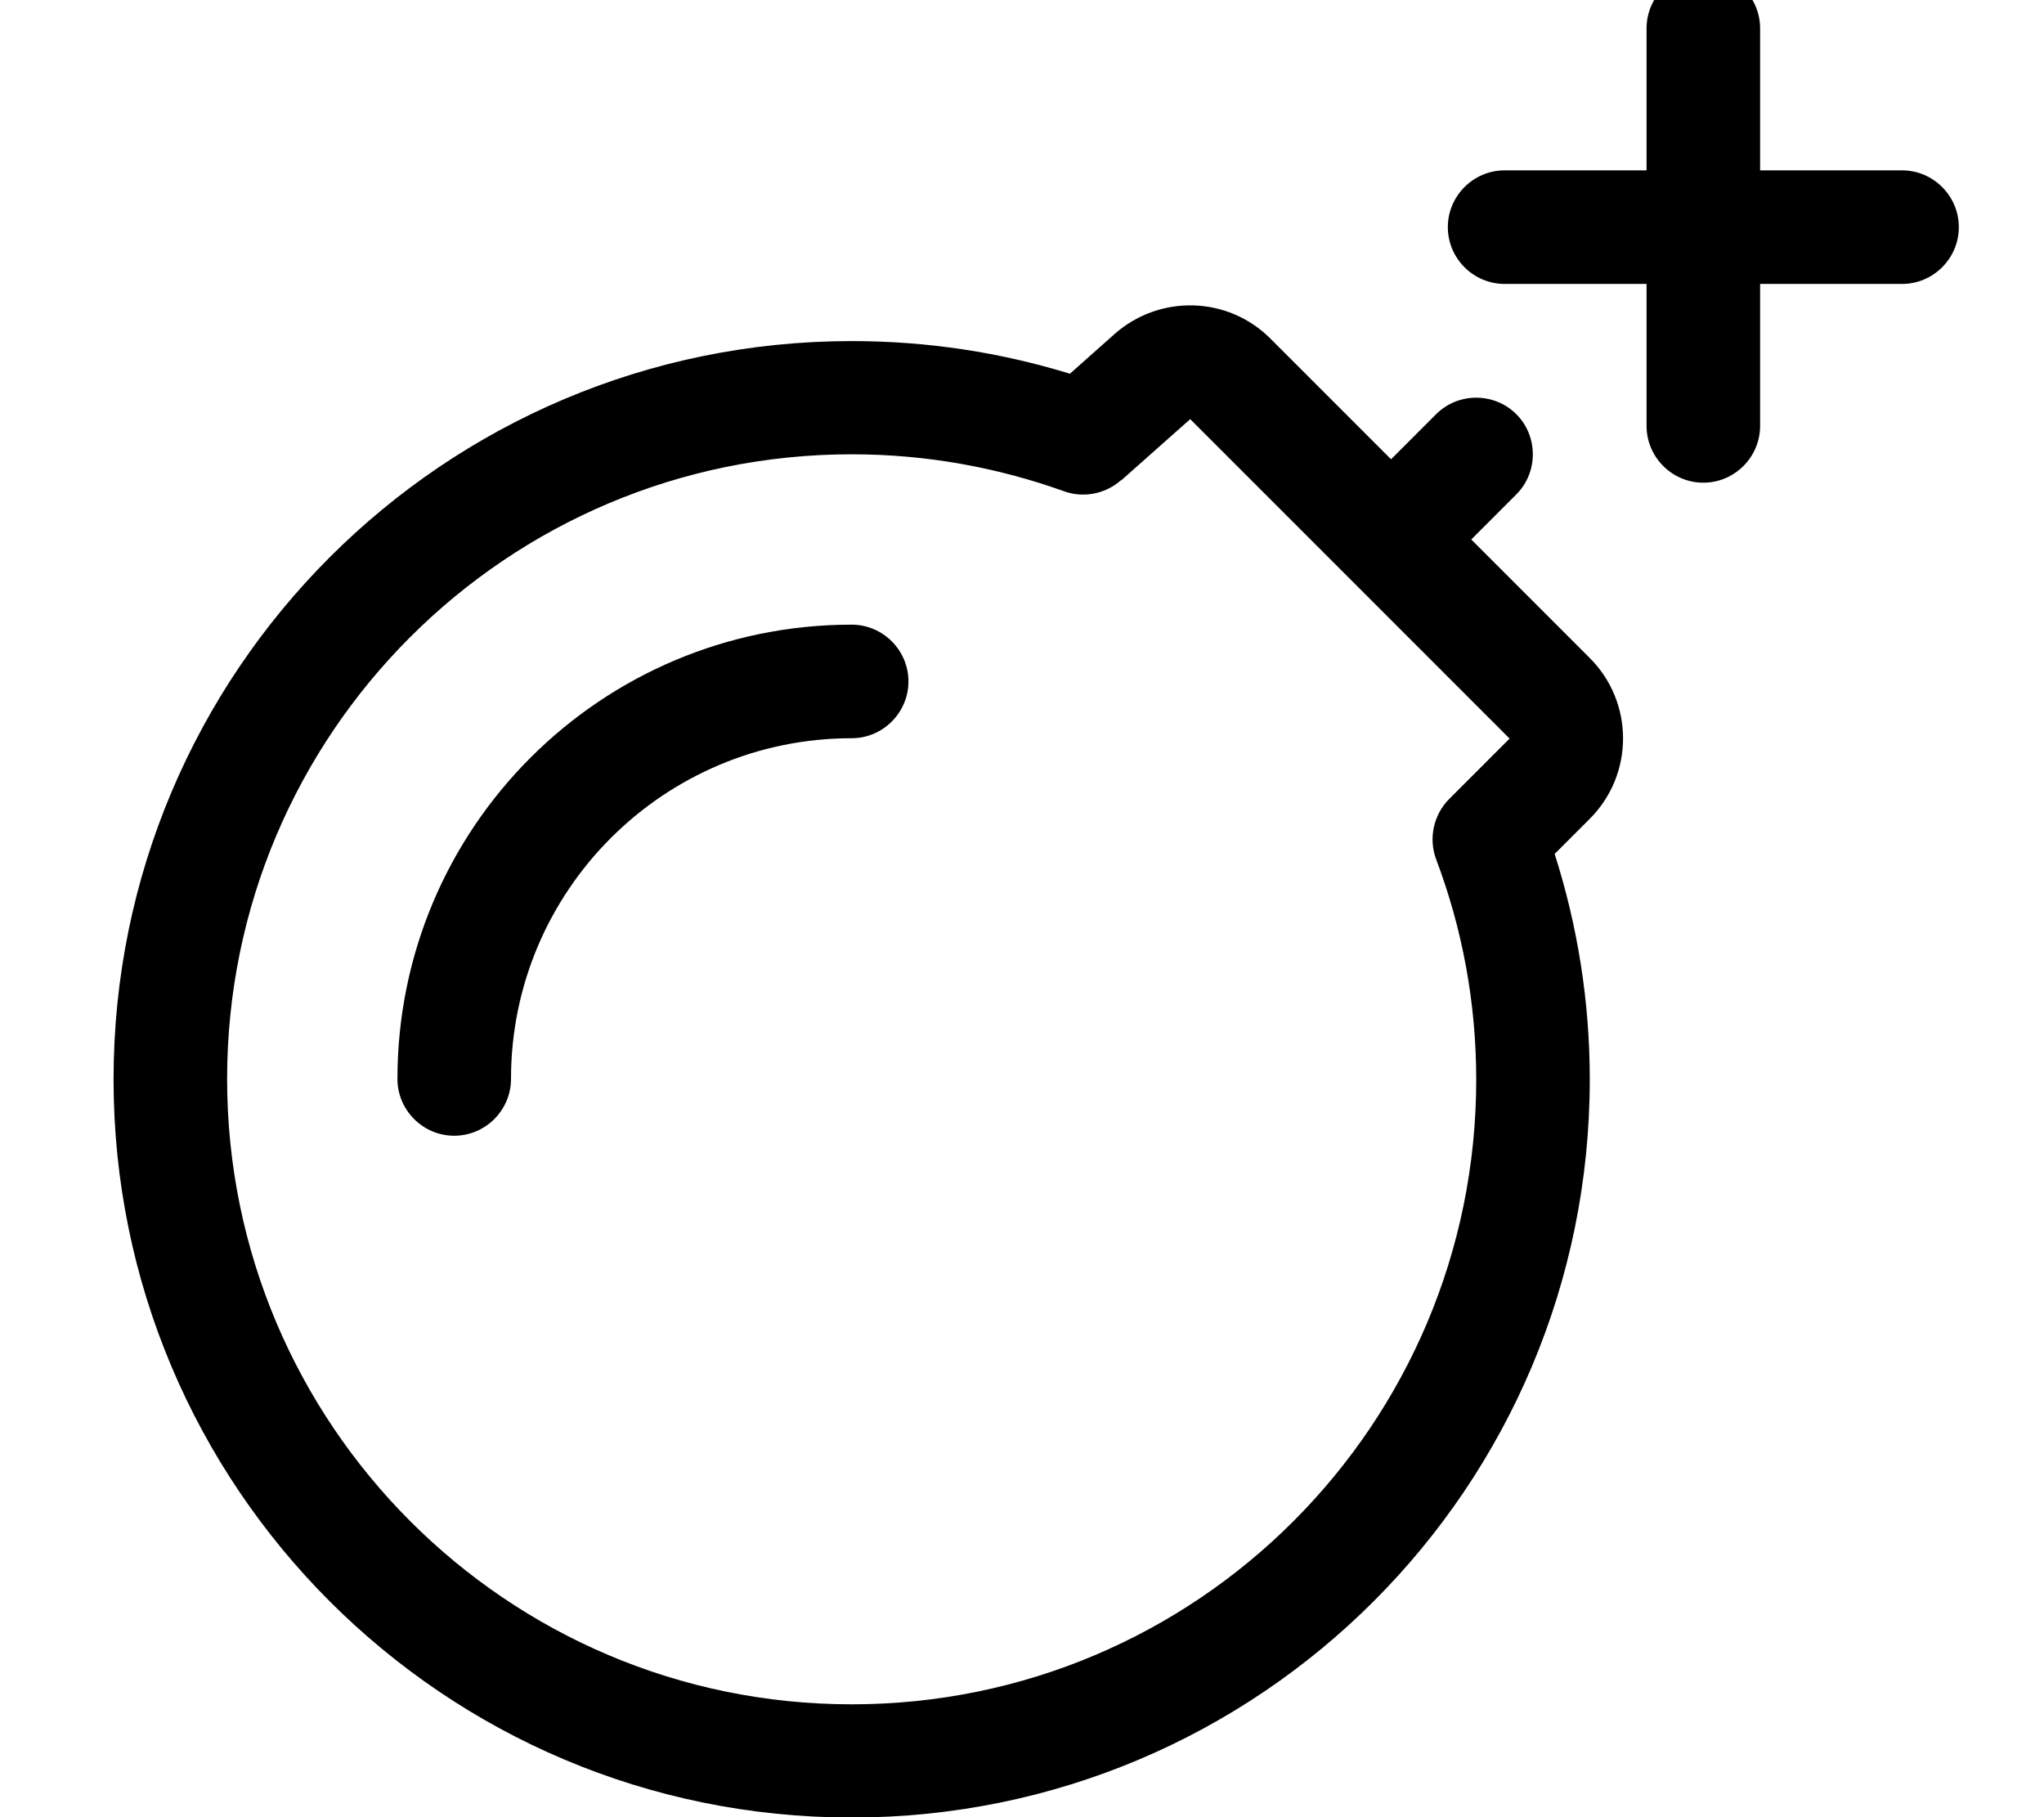
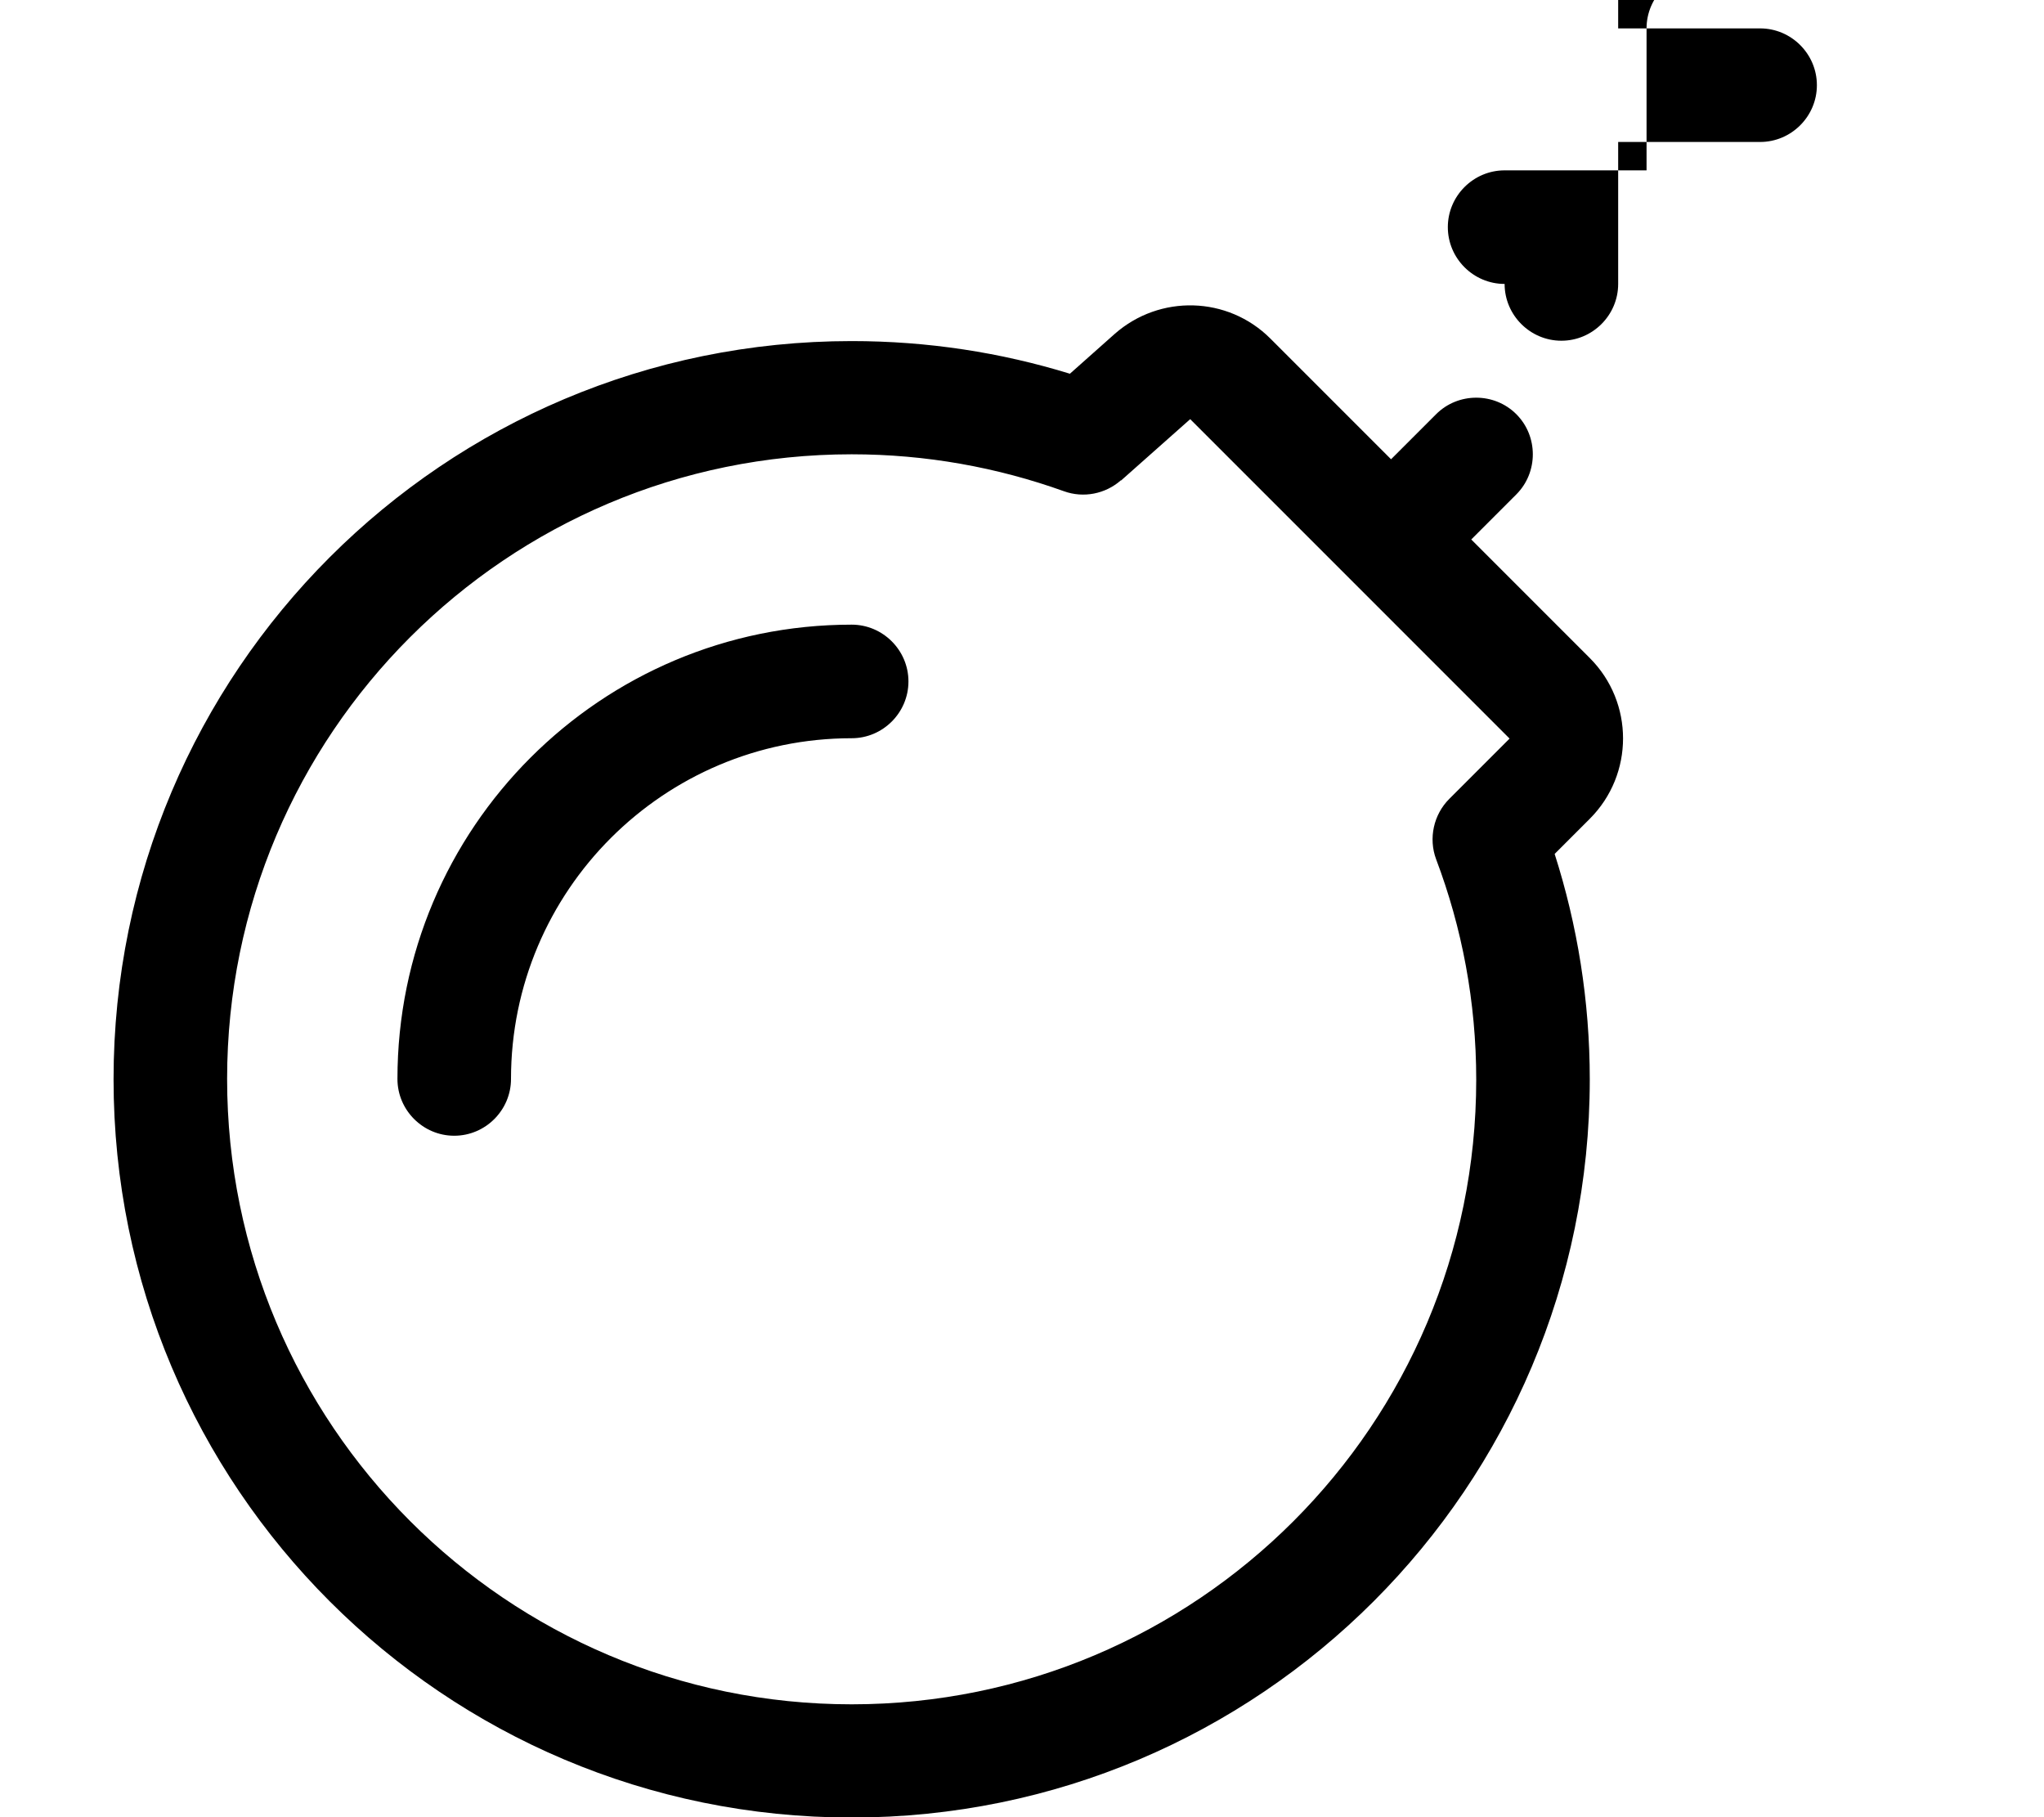
<svg xmlns="http://www.w3.org/2000/svg" viewBox="0 0 576 512">
-   <path fill="currentColor" d="M480-8c-8.8 0-16 7.2-16 16l0 40-40 0c-8.8 0-16 7.2-16 16s7.2 16 16 16l40 0 0 40c0 8.8 7.2 16 16 16s16-7.2 16-16l0-40 40 0c8.8 0 16-7.2 16-16s-7.2-16-16-16l-40 0 0-40c0-8.8-7.2-16-16-16zM358 95.4c-12-12-31.2-12.5-43.9-1.3 10.6 12 10.6 12 0 0l-12.6 11.2c-19.5-6-40.1-9.2-61.5-9.2-114.9 0-208 93.1-208 208s93.1 208 208 208 208-93.1 208-208c0-22.1-3.5-43.5-9.9-63.5l9.9-9.9c12.5-12.5 12.5-32.8 0-45.3l-33.4-33.4 12.7-12.7c6.2-6.2 6.2-16.4 0-22.6s-16.4-6.2-22.6 0l-12.7 12.7-34-34zm-42.1 40l19.5-17.3 90 90-17 17c-4.4 4.4-5.9 11.1-3.7 17 7.3 19.3 11.3 40.2 11.3 62.1 0 97.2-78.8 176-176 176S64 401.2 64 304 142.8 128 240 128c21 0 41.1 3.7 59.8 10.4 5.5 2 11.7 .8 16.1-3.1zM144 304c0-53 43-96 96-96 8.8 0 16-7.2 16-16s-7.2-16-16-16c-70.7 0-128 57.3-128 128 0 8.8 7.2 16 16 16s16-7.2 16-16z" />
+   <path fill="currentColor" d="M480-8c-8.8 0-16 7.2-16 16l0 40-40 0c-8.8 0-16 7.2-16 16s7.2 16 16 16c0 8.8 7.2 16 16 16s16-7.2 16-16l0-40 40 0c8.8 0 16-7.2 16-16s-7.2-16-16-16l-40 0 0-40c0-8.8-7.2-16-16-16zM358 95.4c-12-12-31.2-12.5-43.9-1.3 10.6 12 10.6 12 0 0l-12.6 11.2c-19.5-6-40.1-9.2-61.5-9.2-114.9 0-208 93.1-208 208s93.1 208 208 208 208-93.1 208-208c0-22.1-3.5-43.5-9.9-63.5l9.9-9.9c12.5-12.5 12.5-32.8 0-45.3l-33.4-33.4 12.7-12.7c6.2-6.2 6.2-16.4 0-22.6s-16.4-6.2-22.6 0l-12.7 12.7-34-34zm-42.1 40l19.5-17.3 90 90-17 17c-4.4 4.4-5.9 11.1-3.7 17 7.3 19.3 11.3 40.2 11.3 62.1 0 97.2-78.8 176-176 176S64 401.2 64 304 142.8 128 240 128c21 0 41.1 3.7 59.8 10.4 5.5 2 11.7 .8 16.1-3.1zM144 304c0-53 43-96 96-96 8.8 0 16-7.2 16-16s-7.2-16-16-16c-70.7 0-128 57.3-128 128 0 8.8 7.2 16 16 16s16-7.2 16-16z" />
</svg>